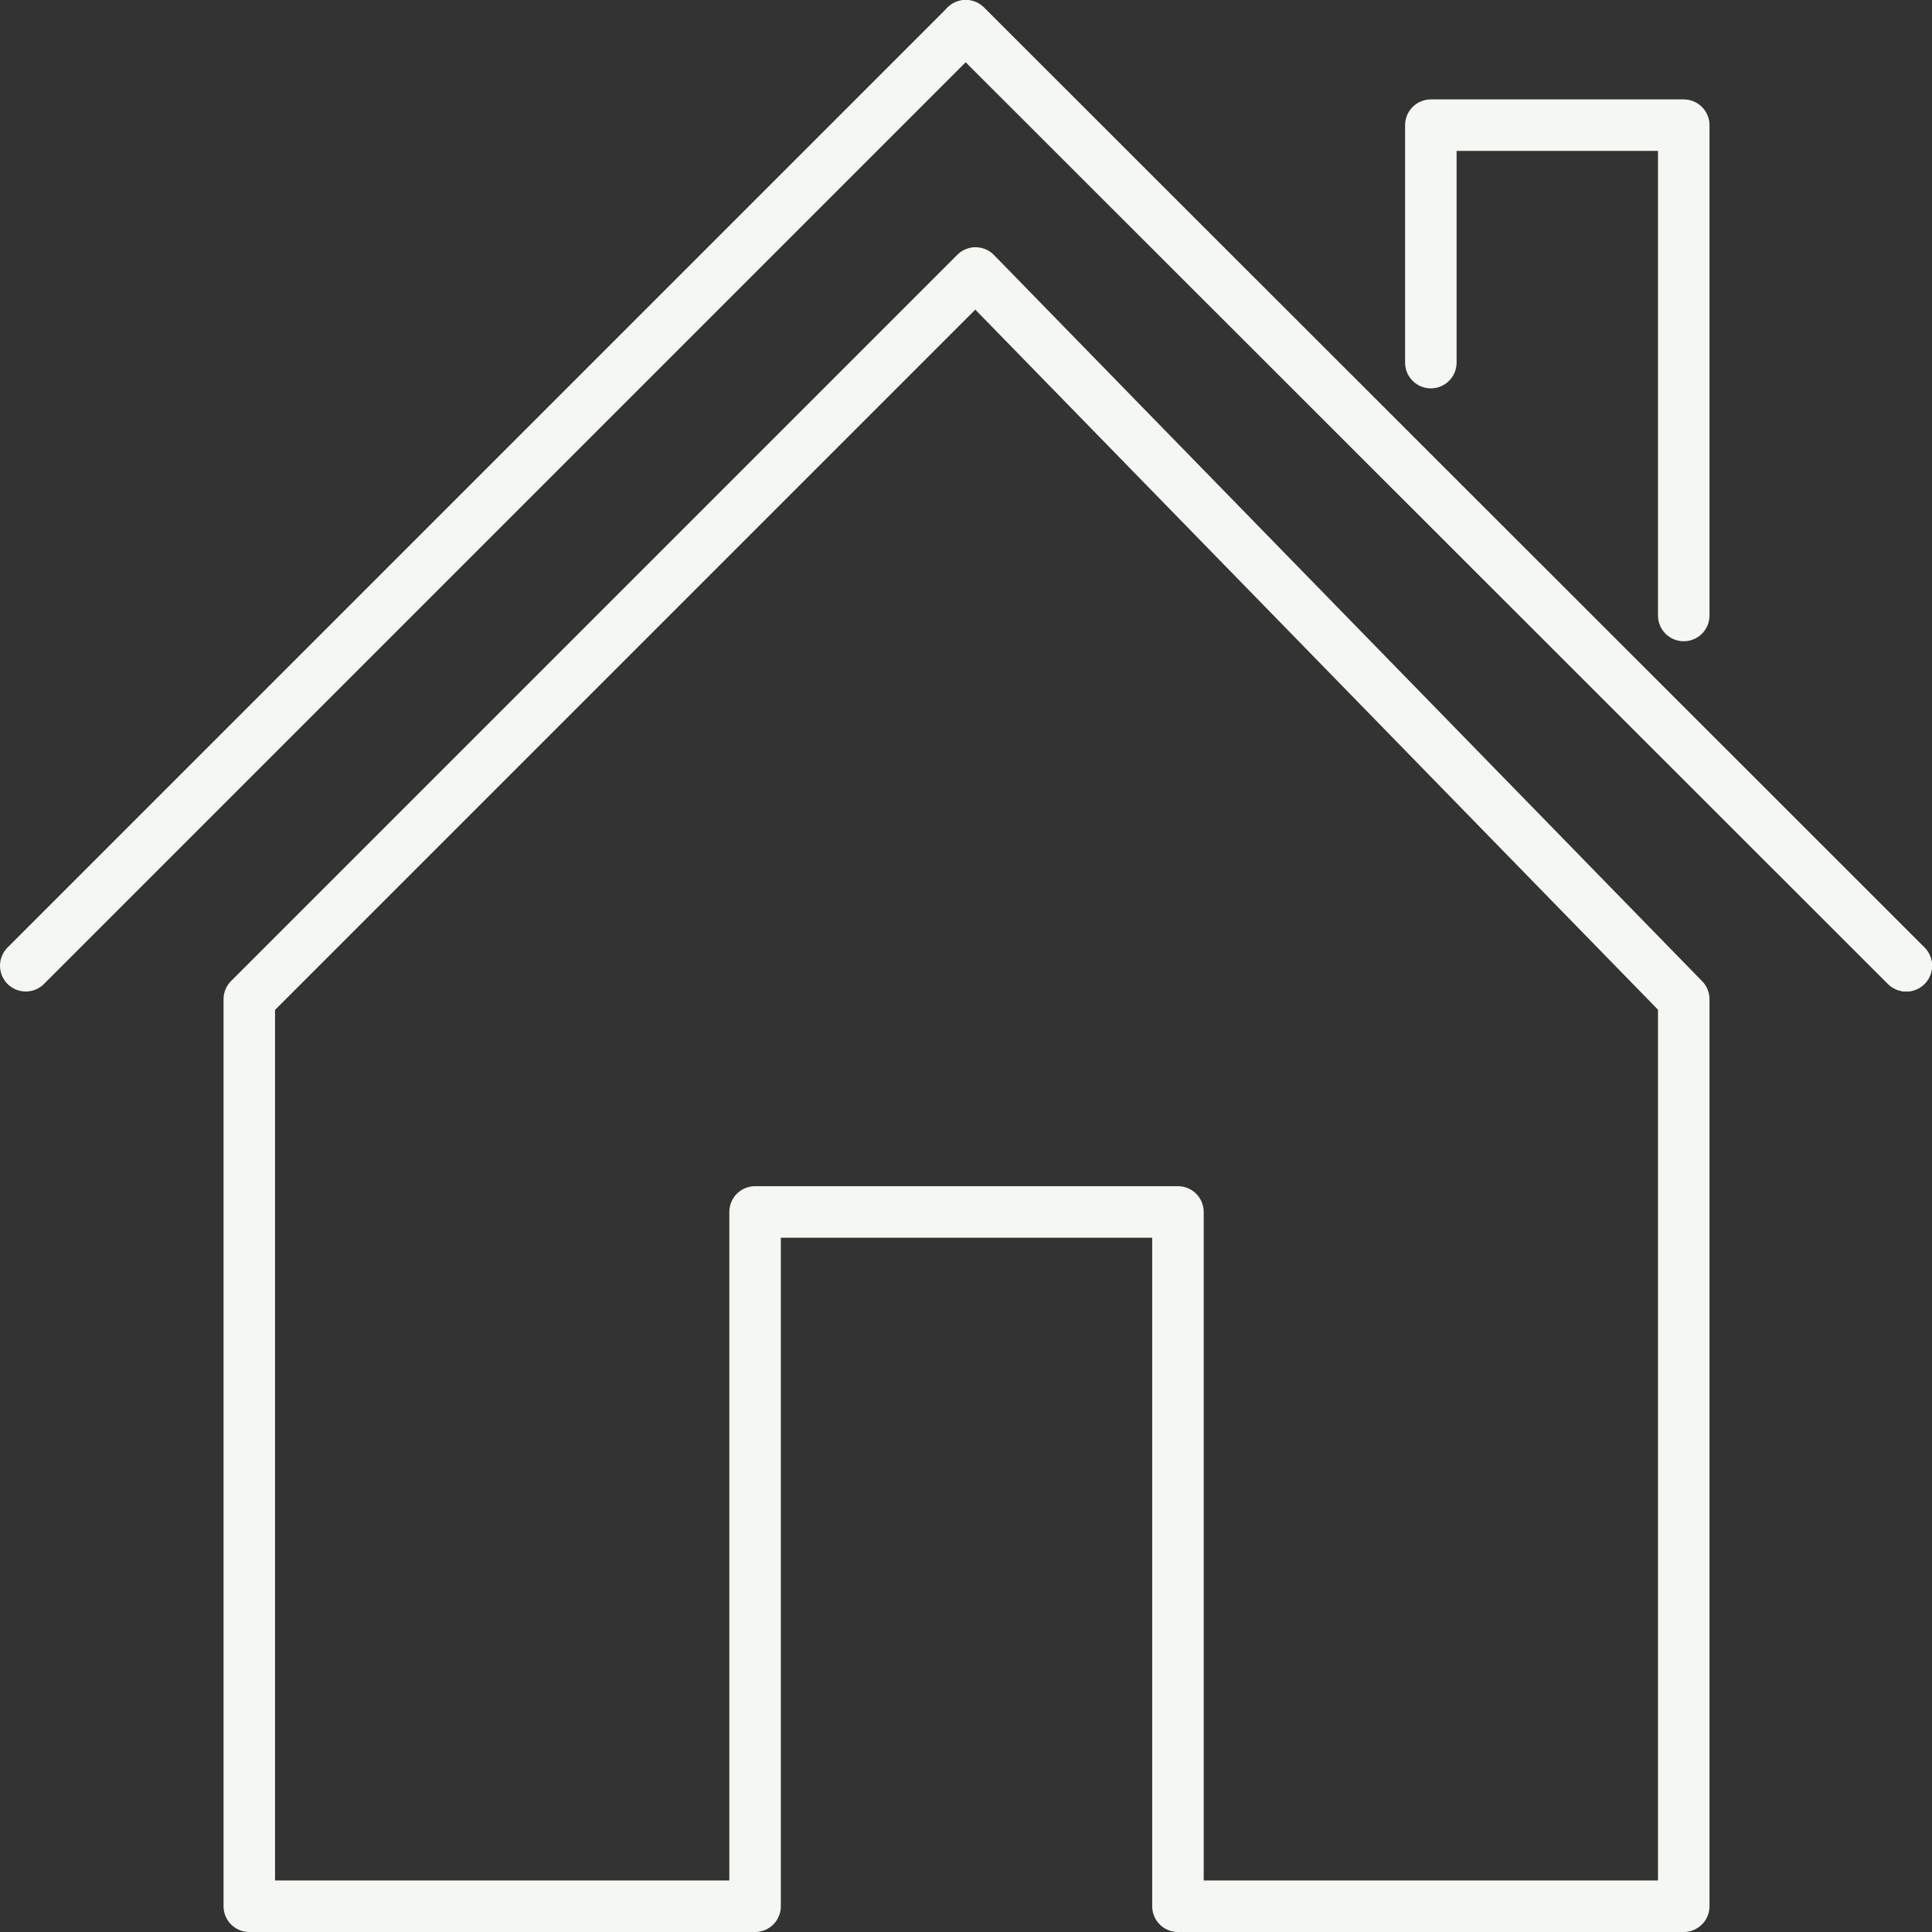
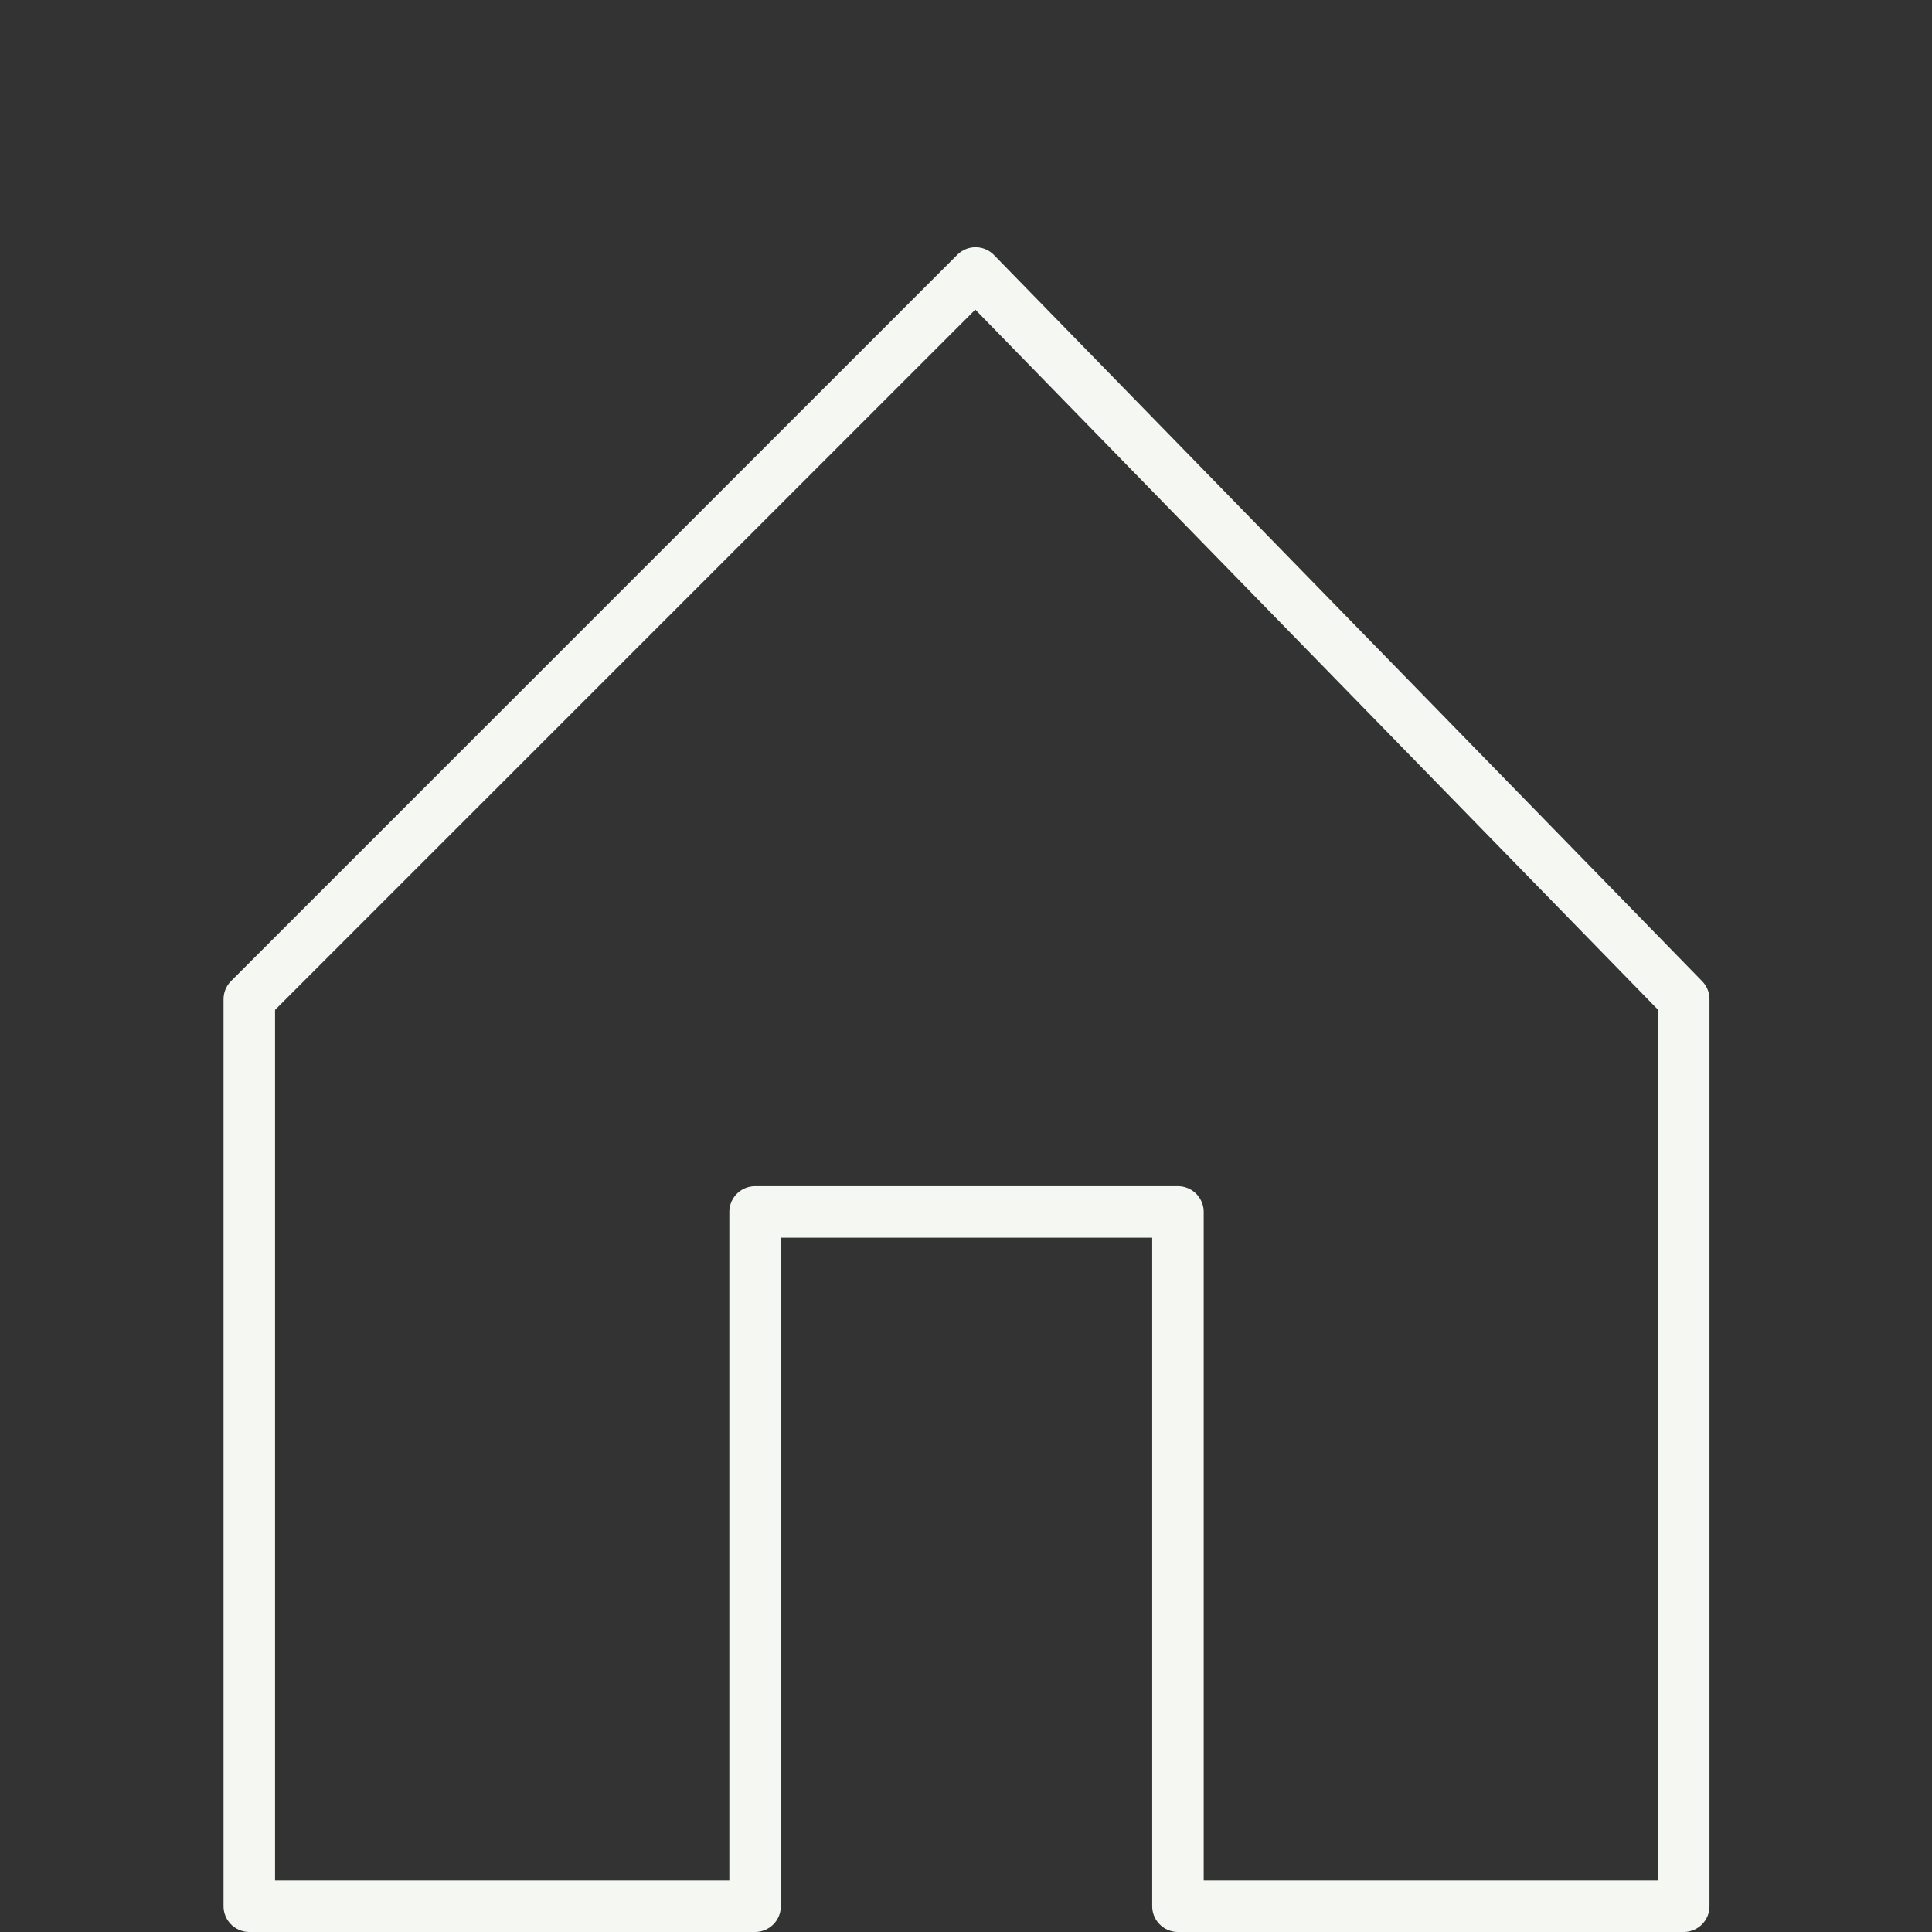
<svg xmlns="http://www.w3.org/2000/svg" viewBox="0 0 37.51 37.51">
  <rect x="0" y="0" width="37.51" height="37.51" fill="#333333" stroke="none" />
-   <polyline points="27.78 7.04 27.78 2.43 32.69 2.43 32.69 11.95" style="fill:none;stroke:#f4f7f2;stroke-linecap:round;stroke-linejoin:round" />
-   <line x1="18.75" y1="0.5" x2="37.01" y2="18.75" style="fill:none;stroke:#f4f7f2;stroke-linecap:round;stroke-linejoin:round" />
-   <polyline points="0.5 18.75 18.75 0.5 37.01 18.75" style="fill:none;stroke:#f4f7f2;stroke-linecap:round;stroke-linejoin:round" />
  <polygon points="32.69 19.4 18.94 5.3 4.84 19.4 4.84 37.01 14.66 37.01 14.66 23.53 22.87 23.53 22.87 37.01 32.69 37.01 32.69 19.4" style="fill:none;stroke:#f4f7f2;stroke-linecap:round;stroke-linejoin:round" />
</svg>